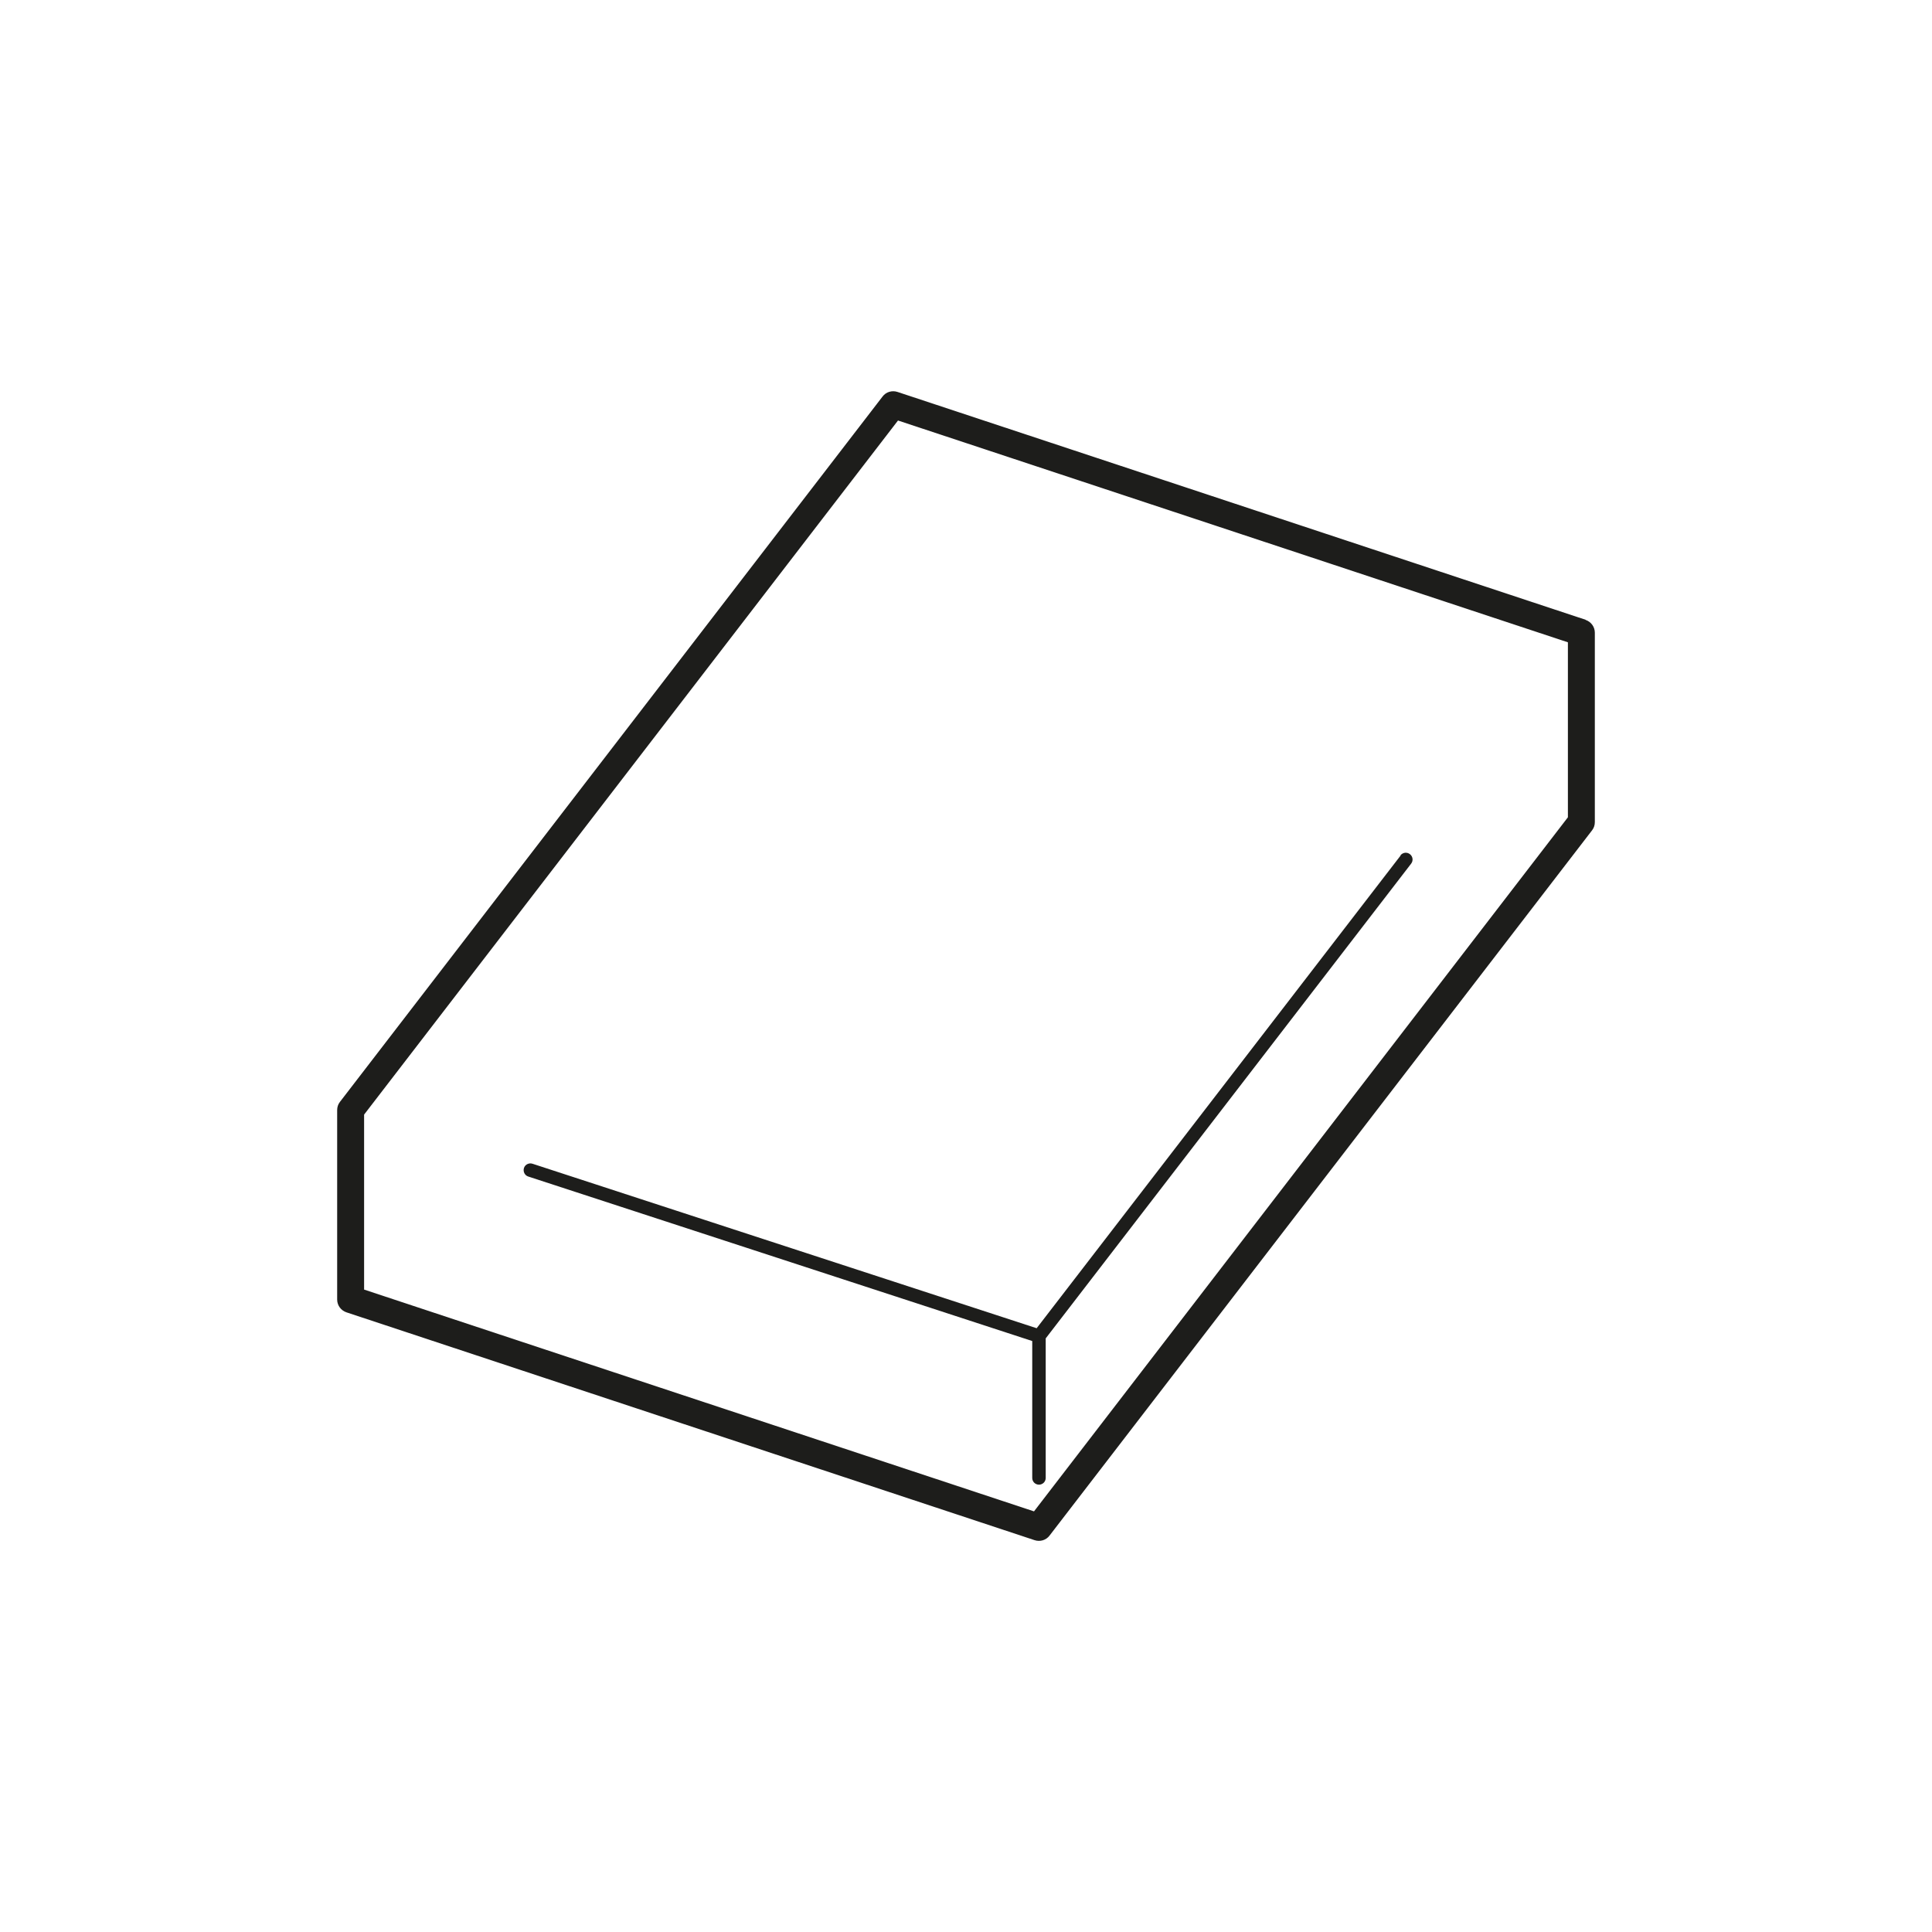
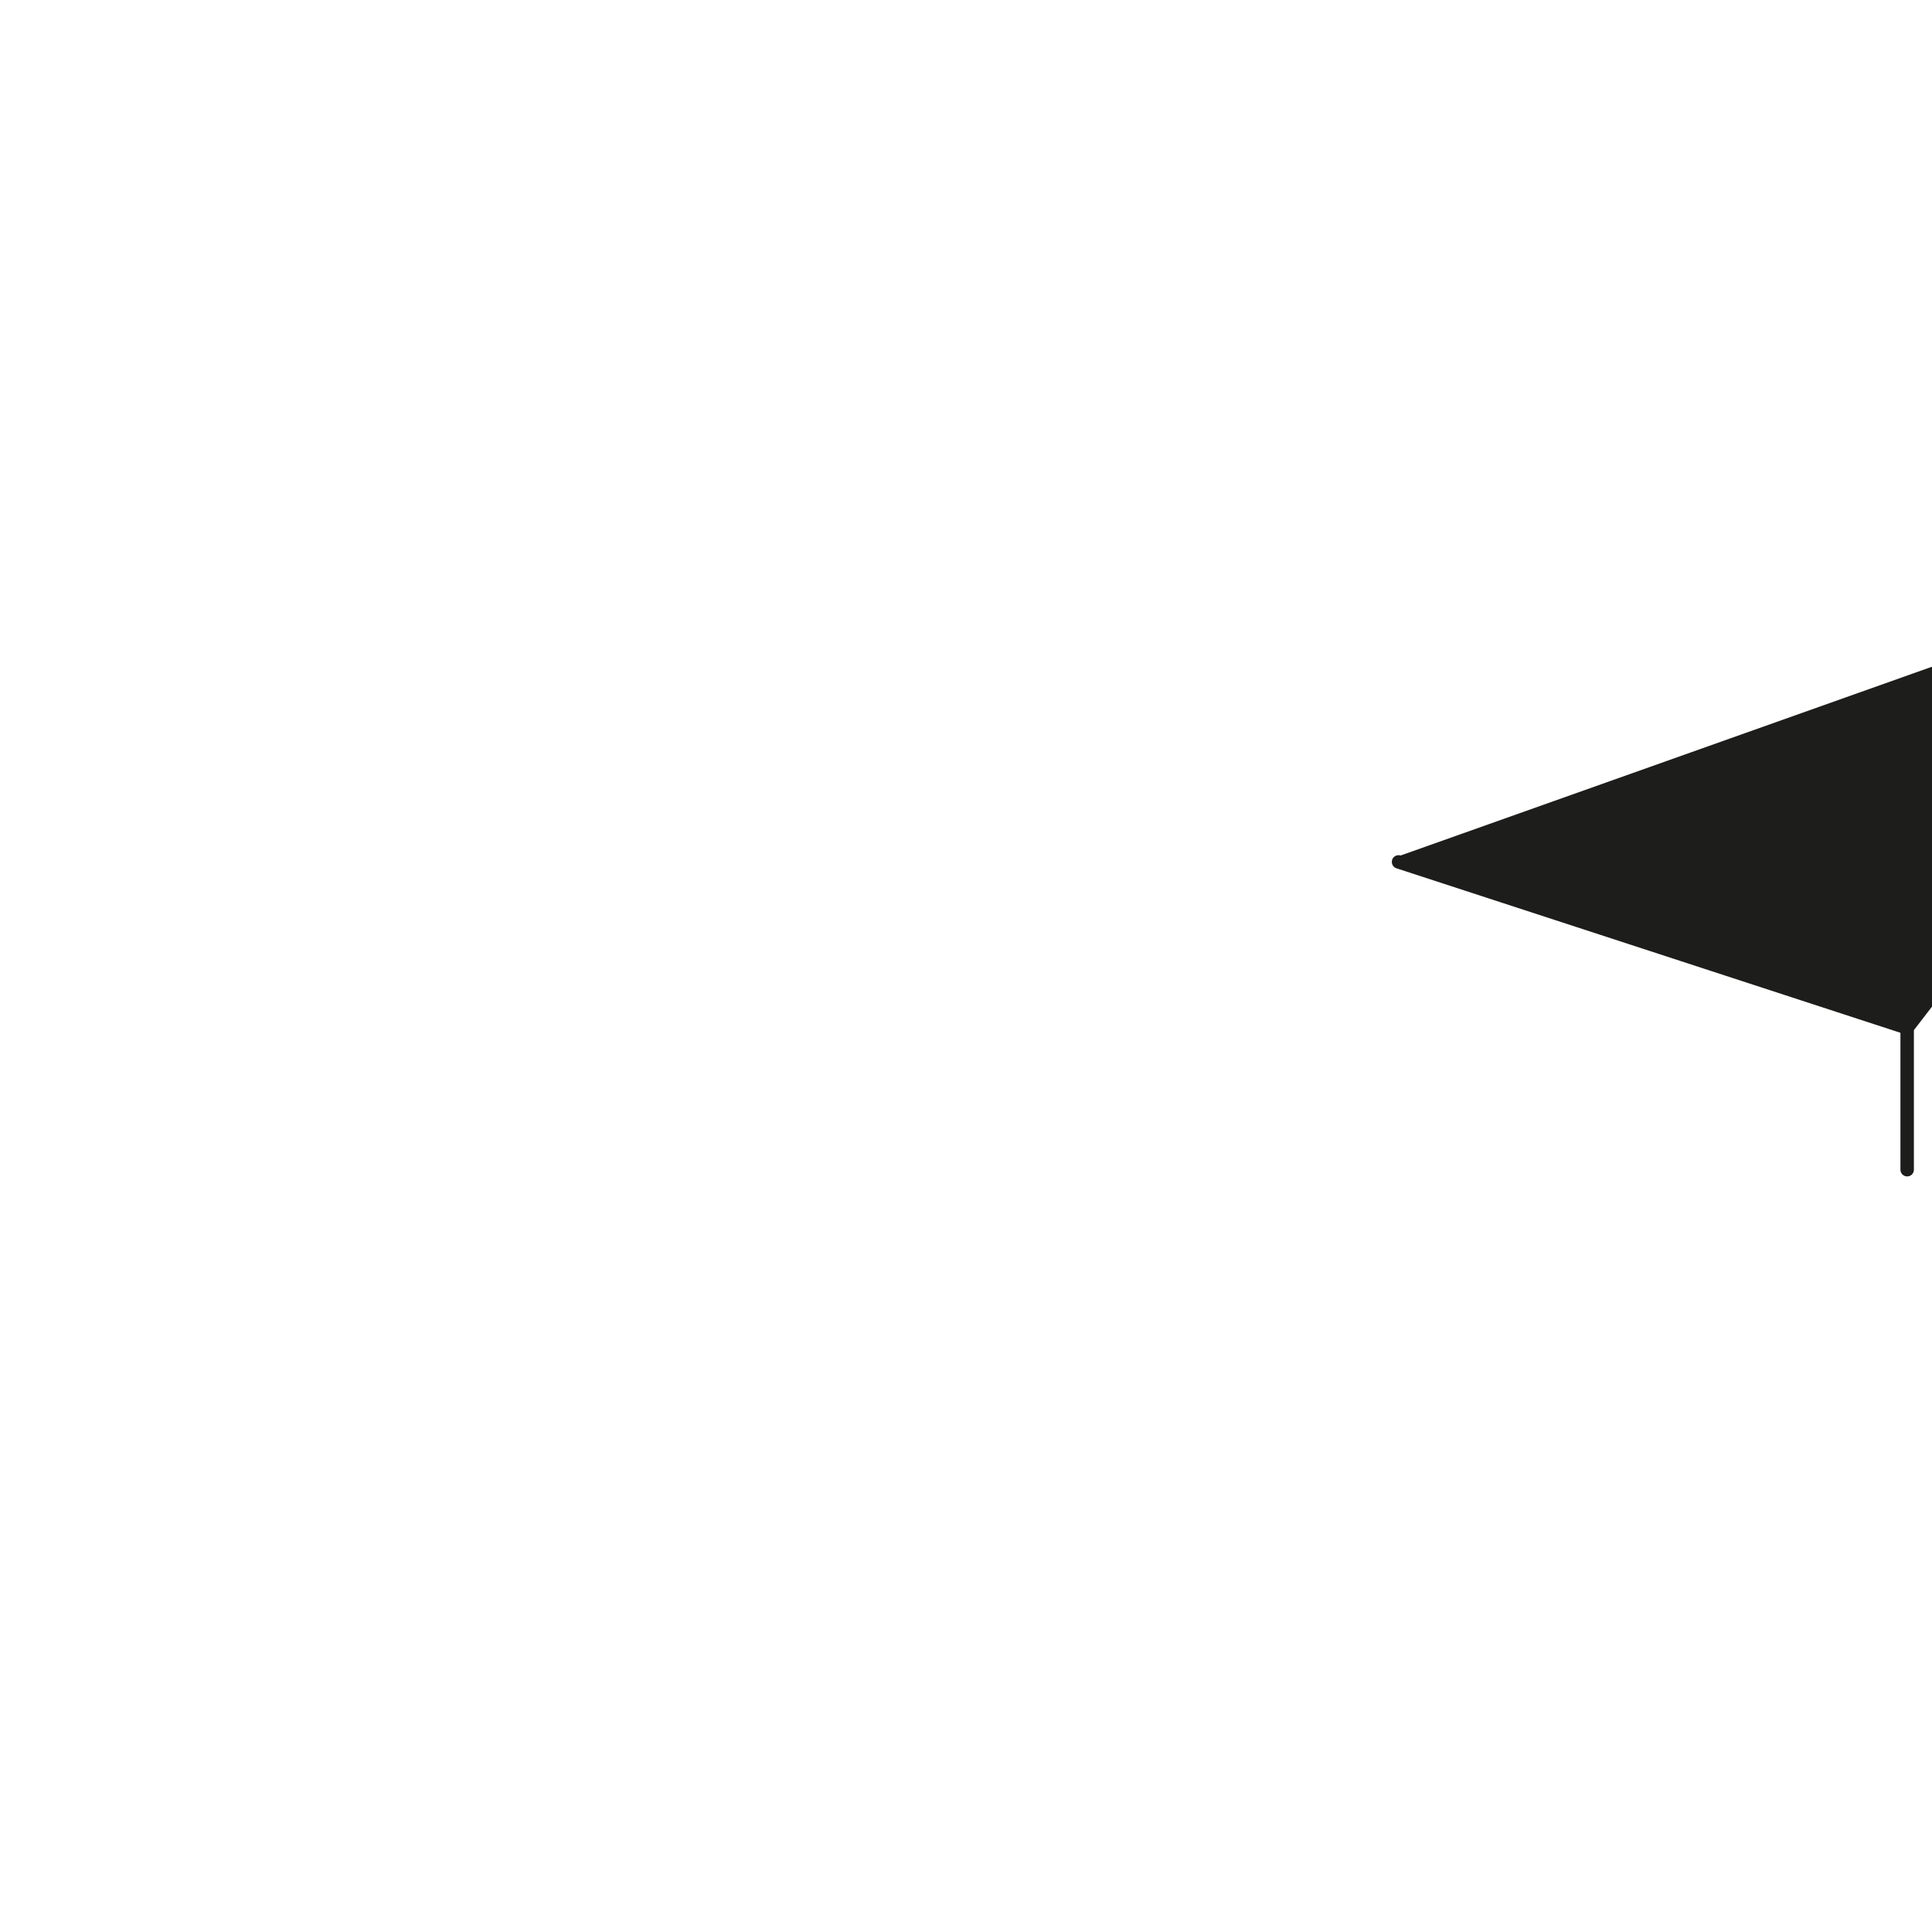
<svg xmlns="http://www.w3.org/2000/svg" id="icoon_zwart" viewBox="0 0 175 175">
  <defs>
    <style>.cls-1{fill:#1d1d1b;}</style>
  </defs>
-   <path class="cls-1" d="m143.63,56.14l-62.34-20.64c-.49-.16-1.04,0-1.35.42l-49.15,63.89c-.17.22-.25.47-.25.75v17.15c0,.53.34.99.84,1.16l62.34,20.64c.49.16,1.04,0,1.35-.42l49.14-63.88c.17-.22.25-.47.25-.75v-17.15c0-.53-.34-.99-.84-1.16Zm-1.61,17.89l-48.36,62.87-60.68-20.09v-15.85l48.36-62.87,60.68,20.09v15.85Z" />
-   <path class="cls-1" d="m126.87,77.49l-32.97,42.82-45.67-14.9c-.32-.1-.67.07-.77.39-.1.32.07.67.39.77l45.65,14.9v12.4c0,.34.27.61.61.61s.61-.27.61-.61v-12.64s33.1-43,33.1-43c.21-.27.16-.65-.11-.86-.27-.21-.65-.16-.86.11h0Z" />
+   <path class="cls-1" d="m126.87,77.49c-.32-.1-.67.07-.77.39-.1.32.07.67.39.77l45.65,14.9v12.4c0,.34.27.61.61.61s.61-.27.61-.61v-12.64s33.1-43,33.1-43c.21-.27.16-.65-.11-.86-.27-.21-.65-.16-.86.11h0Z" />
</svg>